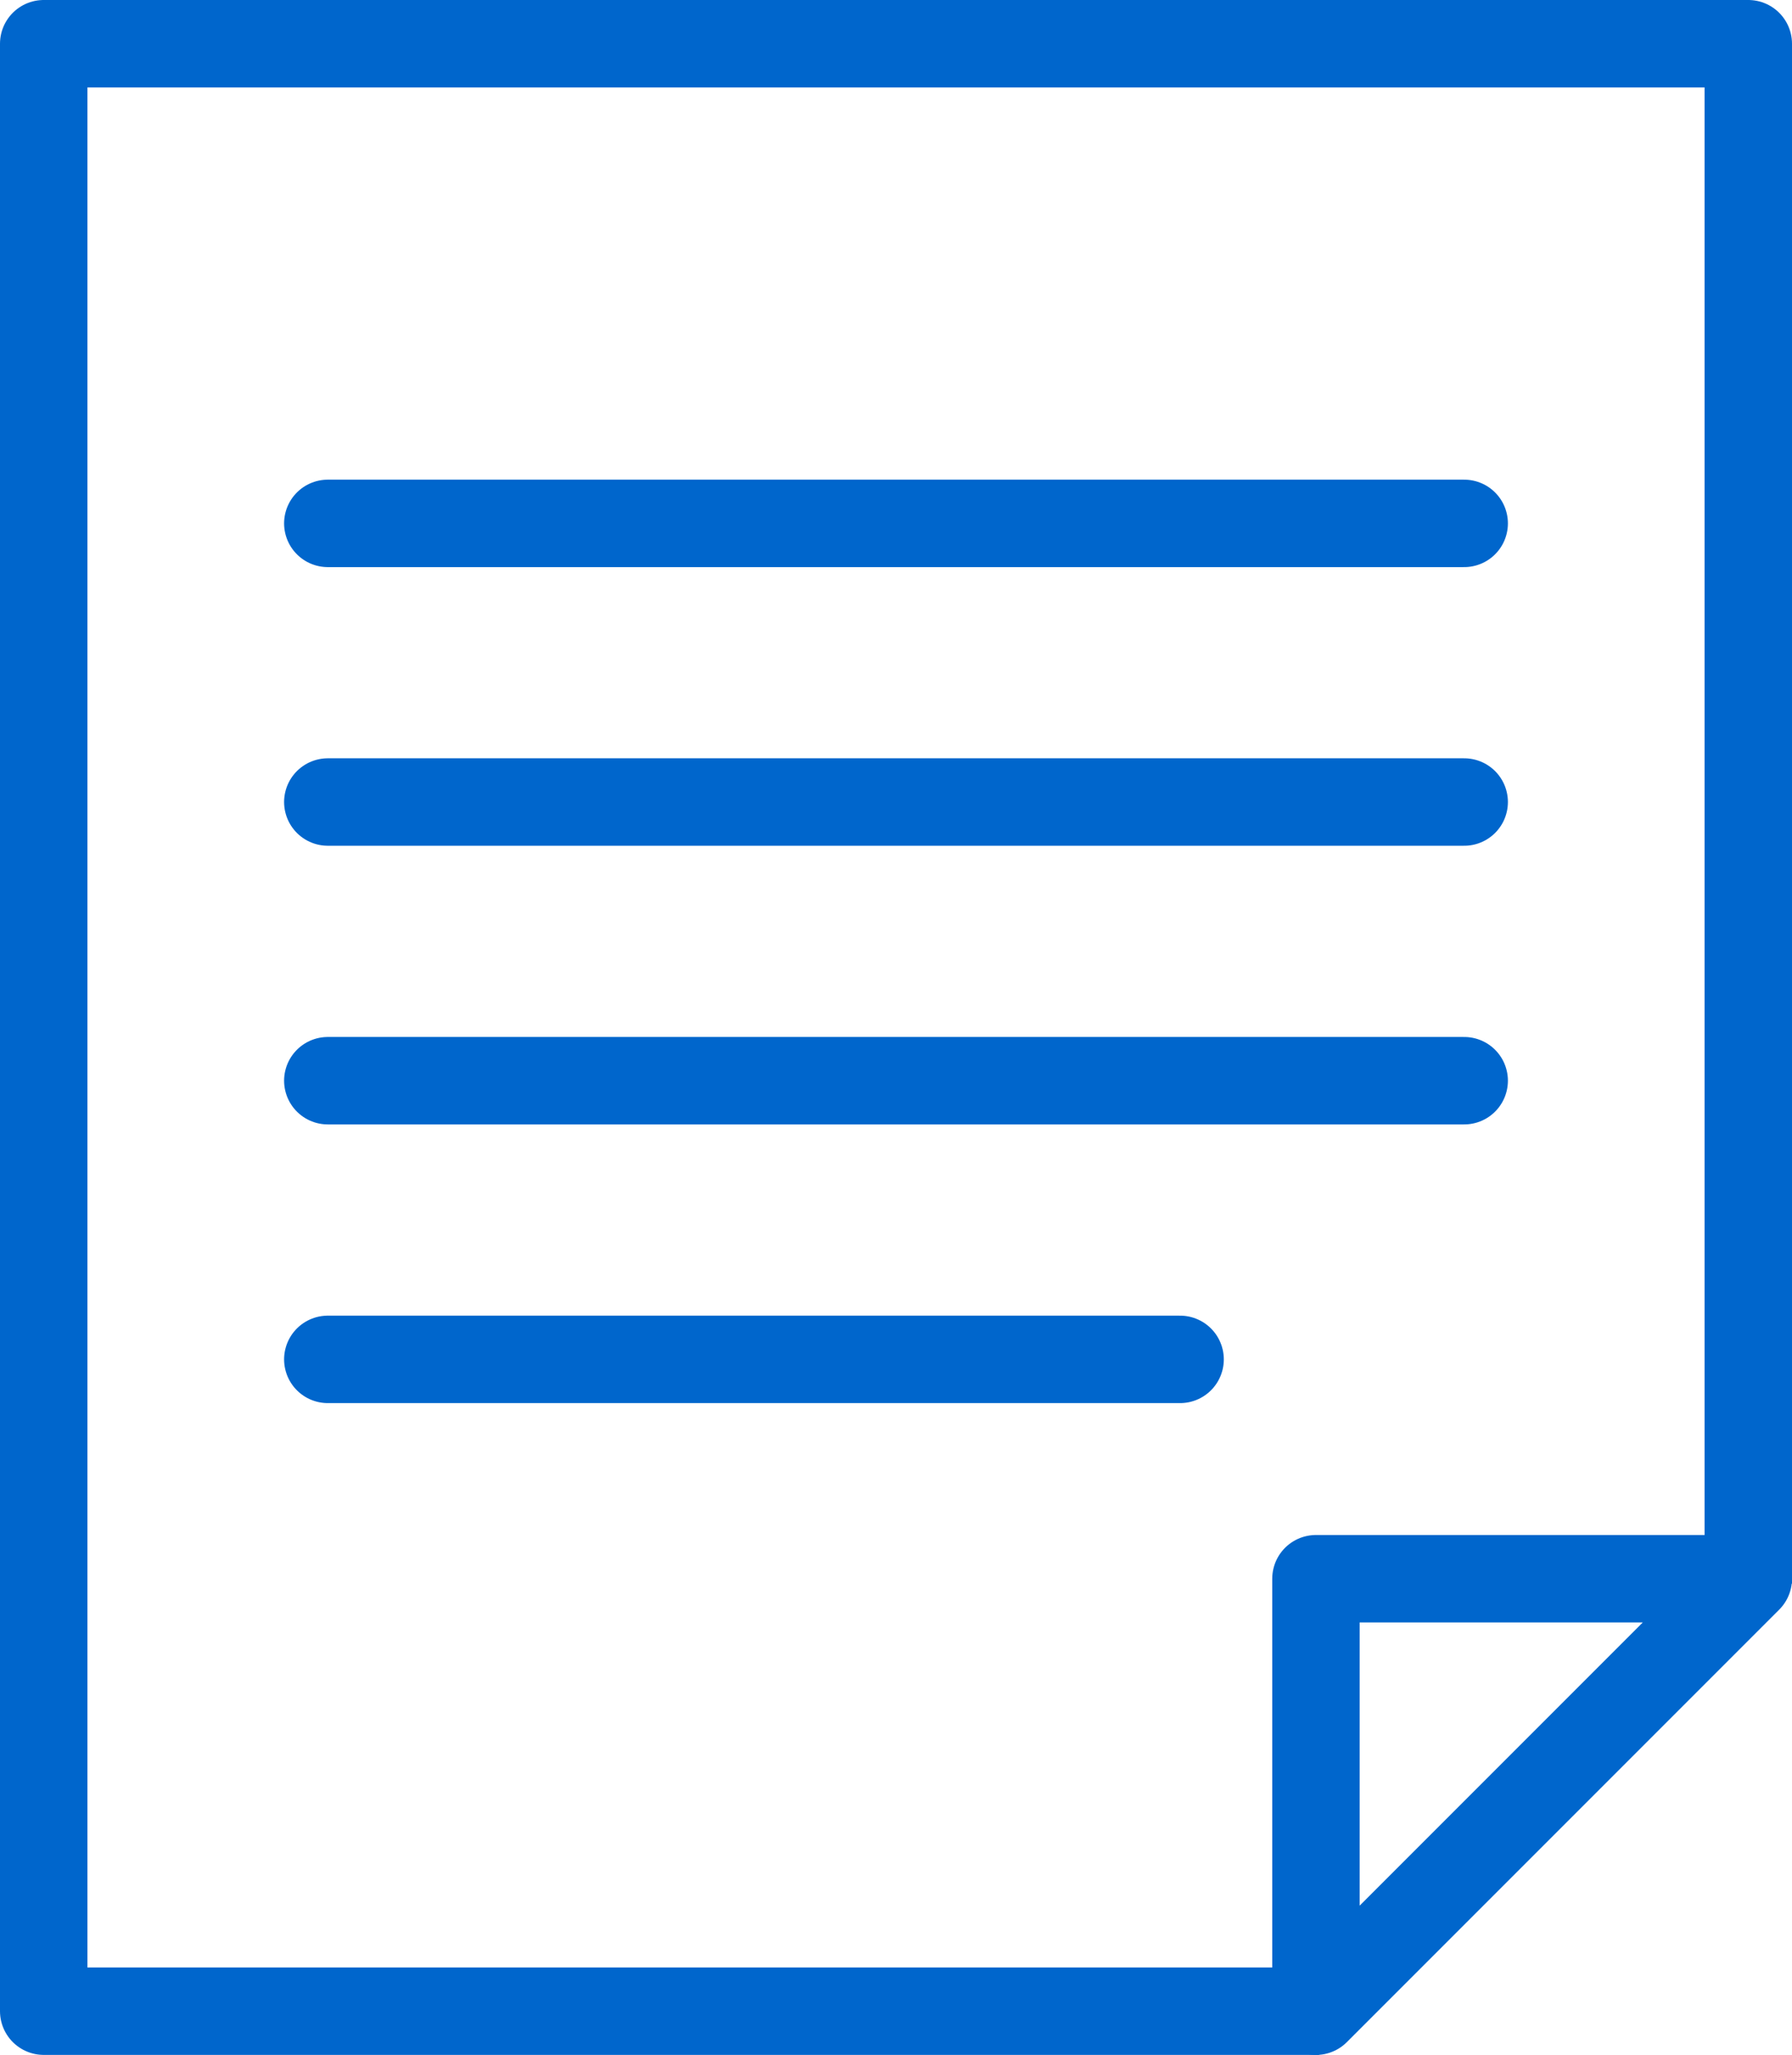
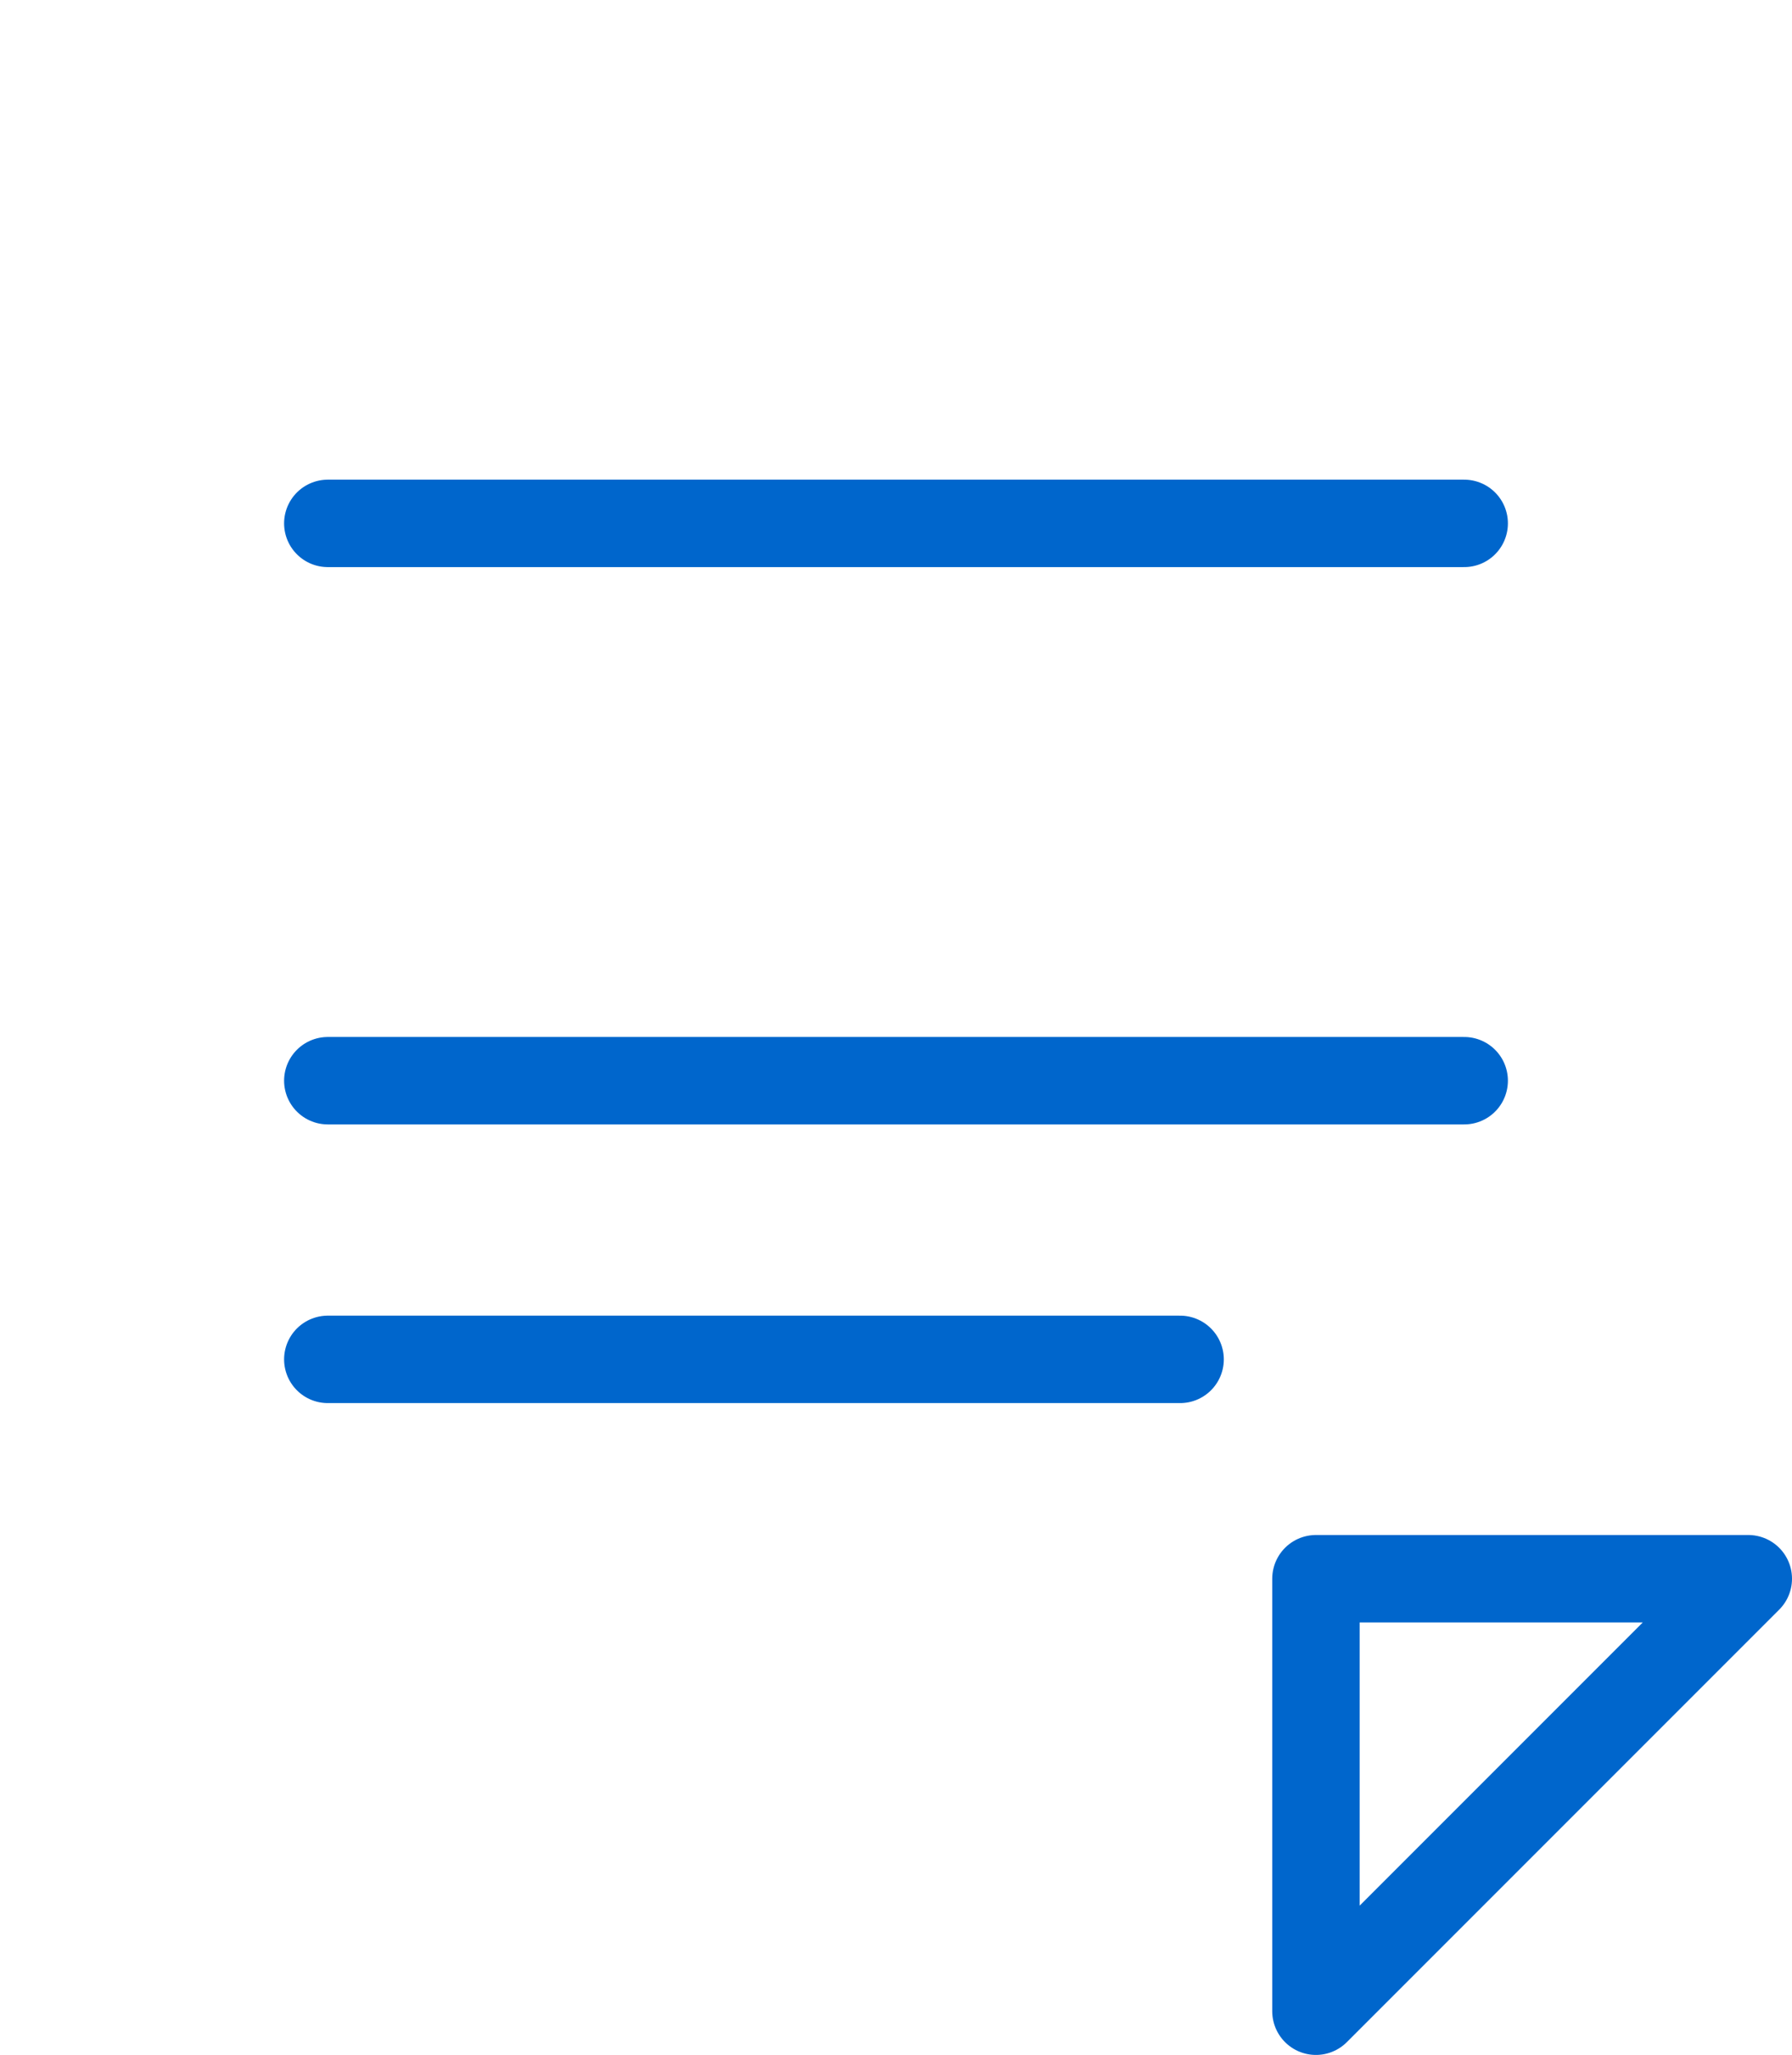
<svg xmlns="http://www.w3.org/2000/svg" width="41" height="47" viewBox="0 0 41 47">
  <g id="グループ_590" data-name="グループ 590" transform="translate(-199.167 73.093)">
-     <path id="パス_795" data-name="パス 795" d="M229.348-27.093H200.167v-45h39v35.221" fill="none" stroke="#06c" stroke-linejoin="round" stroke-width="2" />
    <path id="パス_796" data-name="パス 796" d="M226.167-26.2v-9.892h9.892Z" transform="translate(3.108 -0.892)" fill="none" stroke="#06c" stroke-linejoin="round" stroke-width="2" />
    <line id="線_54" data-name="線 54" x2="26" transform="translate(206.667 -61.122)" fill="#fff" stroke="#06c" stroke-linecap="round" stroke-linejoin="round" stroke-width="2" />
-     <line id="線_55" data-name="線 55" x2="26" transform="translate(206.667 -54.749)" fill="#fff" stroke="#06c" stroke-linecap="round" stroke-linejoin="round" stroke-width="2" />
    <line id="線_56" data-name="線 56" x2="26" transform="translate(206.667 -48.375)" fill="#fff" stroke="#06c" stroke-linecap="round" stroke-linejoin="round" stroke-width="2" />
    <line id="線_57" data-name="線 57" x2="19.5" transform="translate(206.667 -42.001)" fill="#fff" stroke="#06c" stroke-linecap="round" stroke-linejoin="round" stroke-width="2" />
  </g>
</svg>